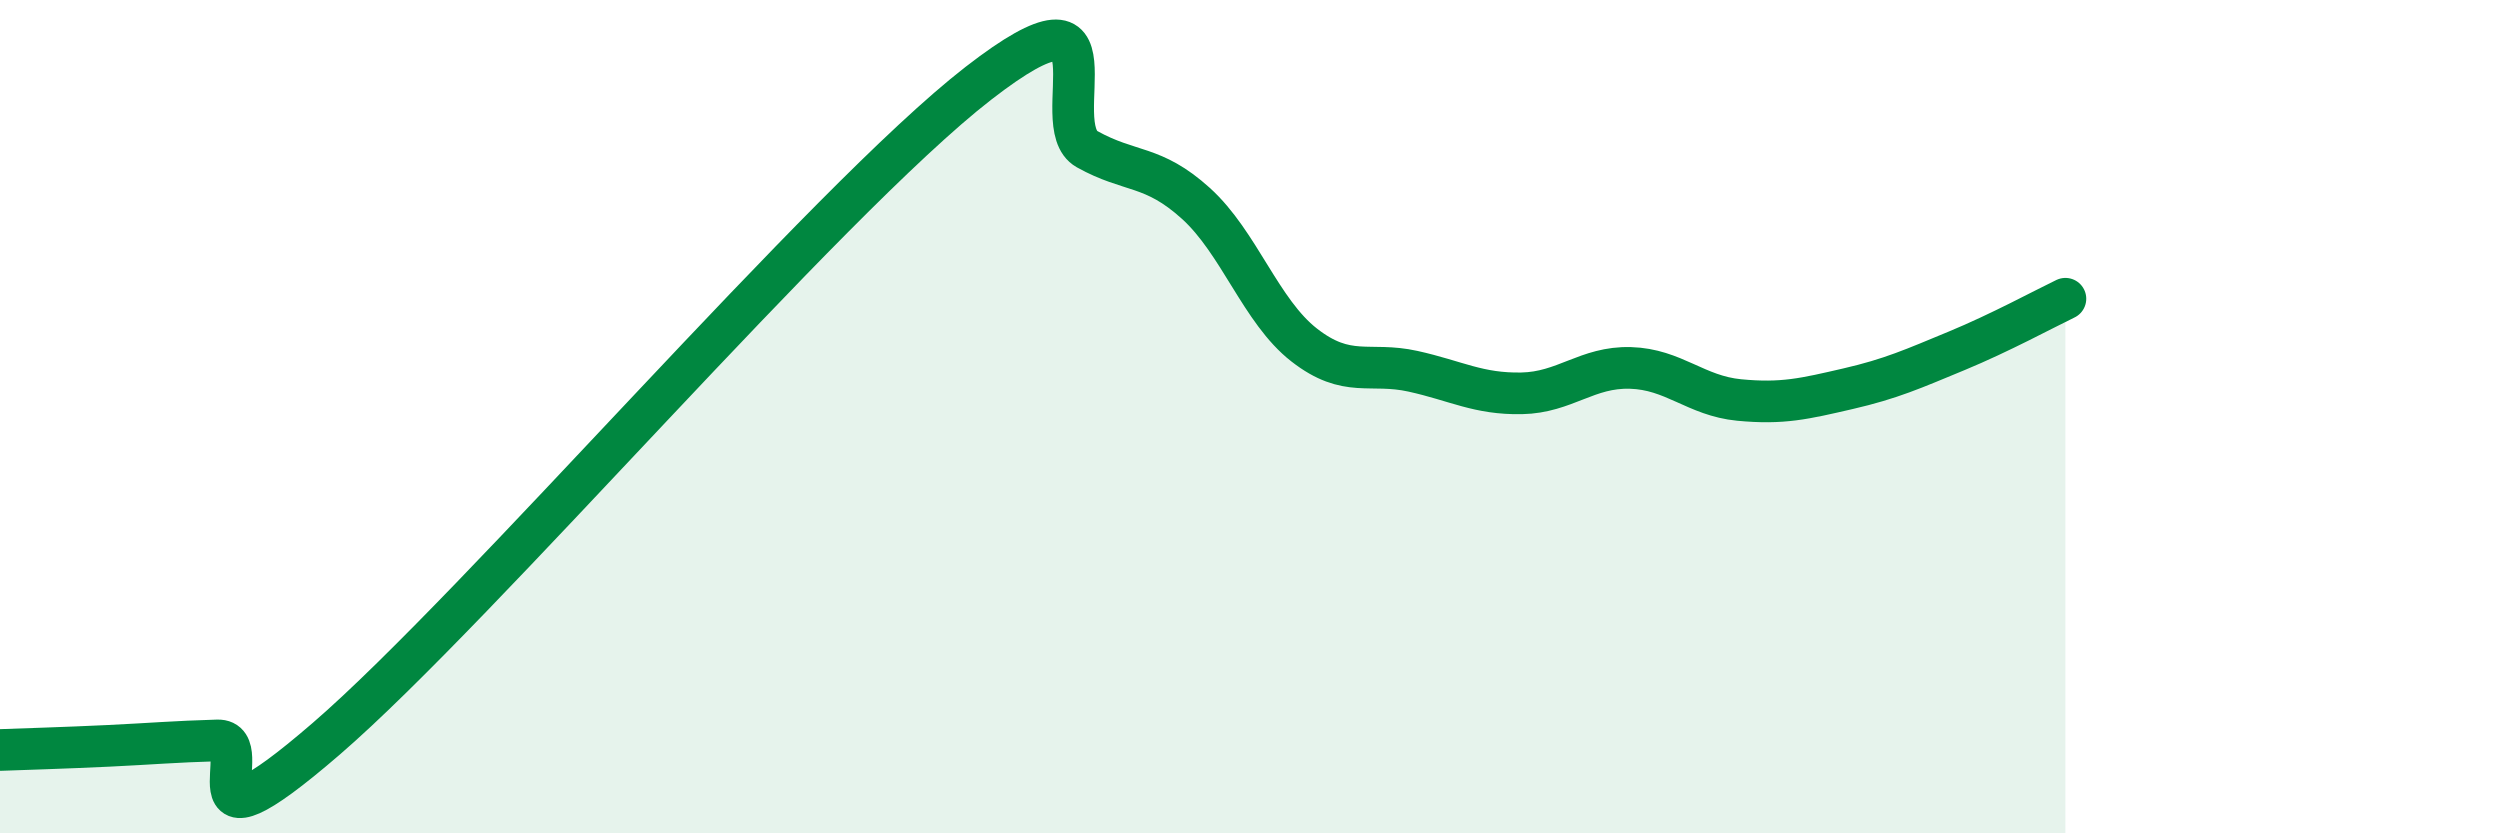
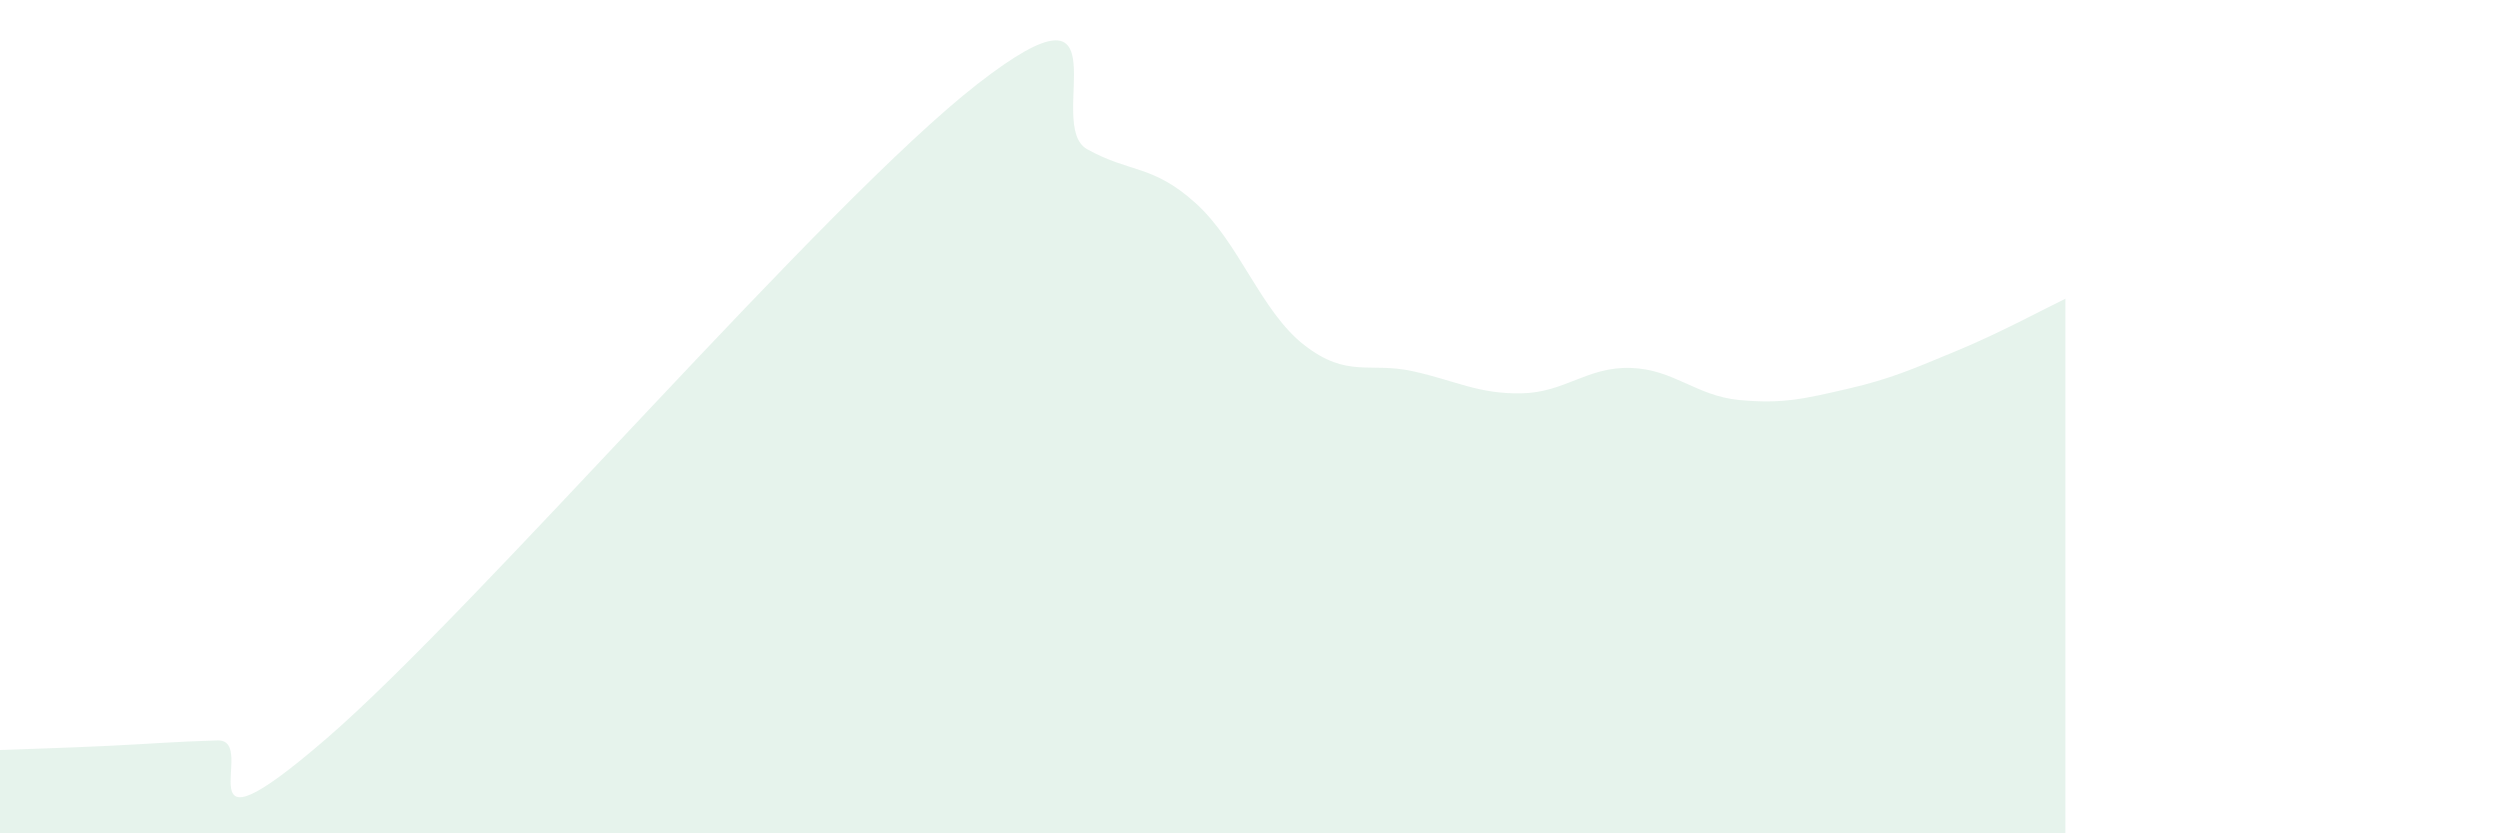
<svg xmlns="http://www.w3.org/2000/svg" width="60" height="20" viewBox="0 0 60 20">
  <path d="M 0,18 C 0.52,17.98 1.57,17.95 2.61,17.9 C 3.65,17.85 4.18,17.8 5.22,17.77 C 6.26,17.74 4.18,20.88 7.83,17.73 C 11.48,14.58 19.83,4.83 23.48,2 C 27.13,-0.83 25.05,3 26.09,3.58 C 27.13,4.16 27.66,3.94 28.7,4.88 C 29.74,5.82 30.26,7.47 31.3,8.28 C 32.34,9.09 32.87,8.68 33.91,8.91 C 34.95,9.14 35.48,9.46 36.52,9.44 C 37.56,9.42 38.09,8.8 39.13,8.83 C 40.17,8.86 40.7,9.5 41.74,9.6 C 42.78,9.7 43.31,9.57 44.35,9.33 C 45.39,9.09 45.92,8.85 46.96,8.42 C 48,7.99 49.05,7.42 49.57,7.17L49.57 20L0 20Z" fill="#008740" opacity="0.1" stroke-linecap="round" stroke-linejoin="round" />
-   <path d="M 0,18 C 0.52,17.98 1.57,17.95 2.61,17.9 C 3.65,17.85 4.18,17.8 5.22,17.77 C 6.26,17.74 4.18,20.88 7.83,17.73 C 11.48,14.58 19.83,4.83 23.48,2 C 27.13,-0.83 25.05,3 26.09,3.58 C 27.13,4.16 27.66,3.94 28.7,4.88 C 29.74,5.82 30.26,7.47 31.3,8.28 C 32.34,9.09 32.87,8.68 33.91,8.91 C 34.95,9.14 35.48,9.46 36.52,9.44 C 37.56,9.42 38.09,8.8 39.13,8.83 C 40.17,8.86 40.7,9.5 41.74,9.6 C 42.78,9.7 43.31,9.57 44.35,9.33 C 45.39,9.09 45.92,8.85 46.96,8.42 C 48,7.99 49.05,7.42 49.57,7.17" stroke="#008740" stroke-width="1" fill="none" stroke-linecap="round" stroke-linejoin="round" />
</svg>